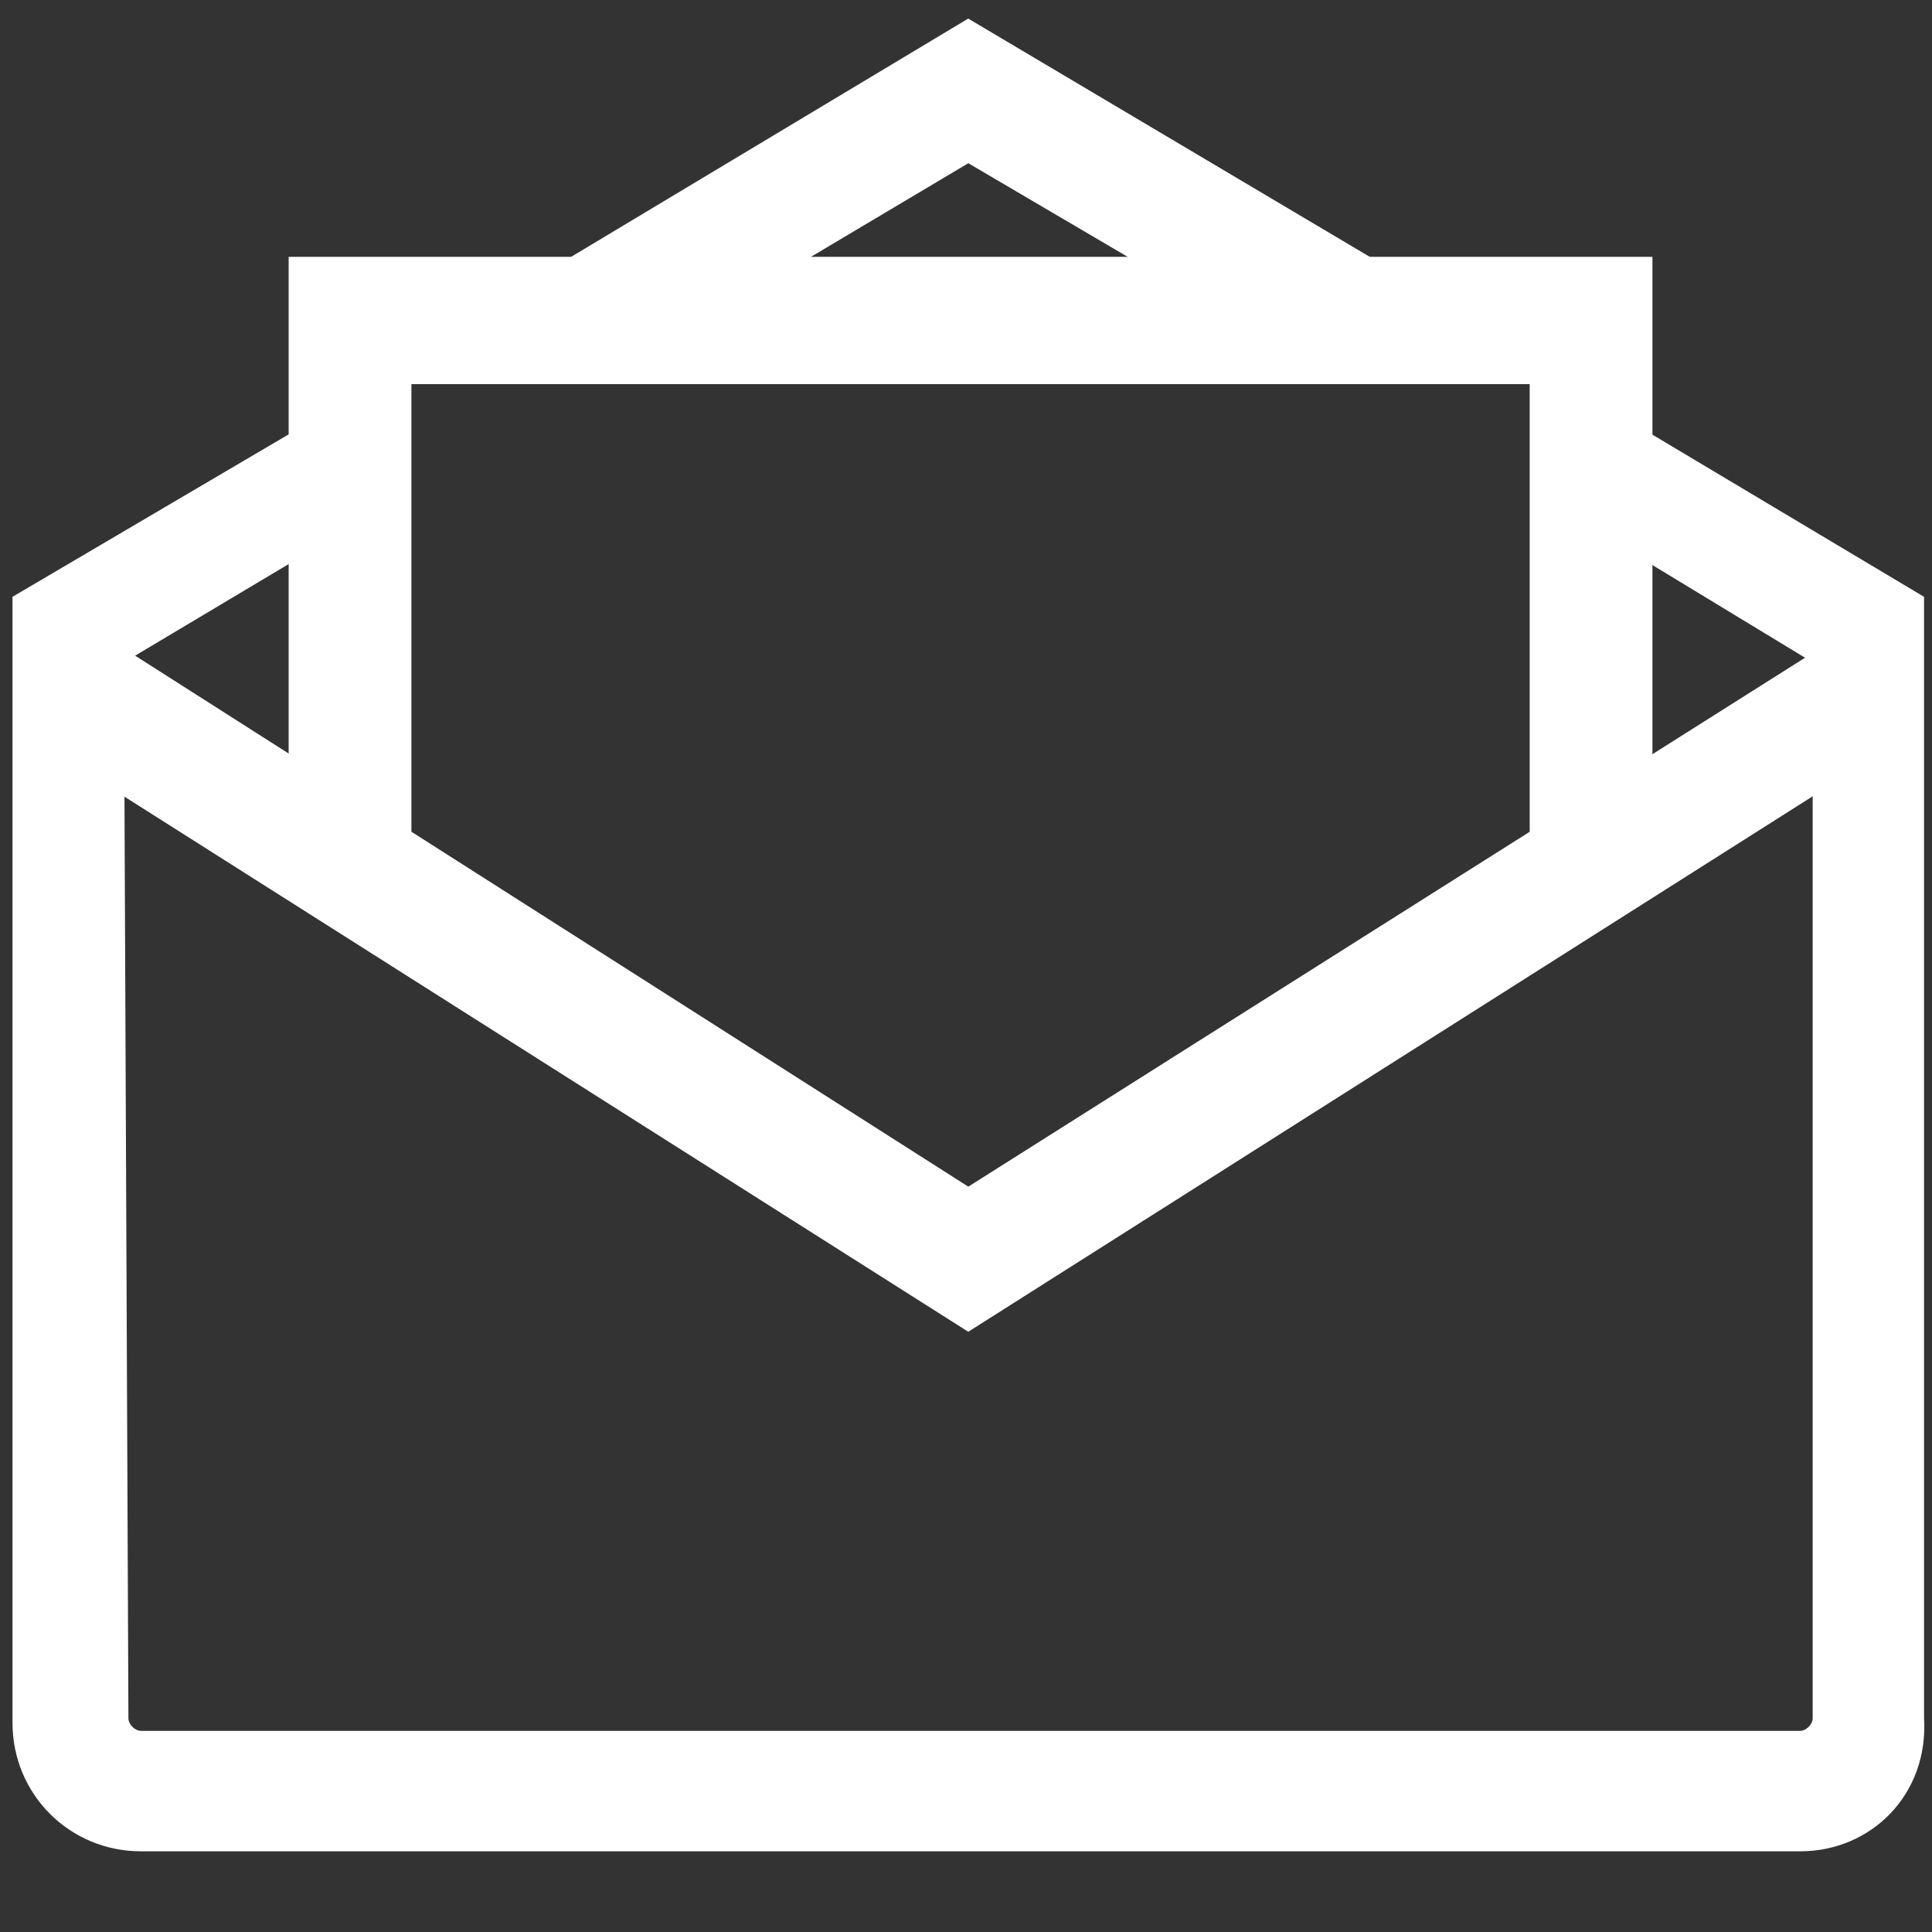
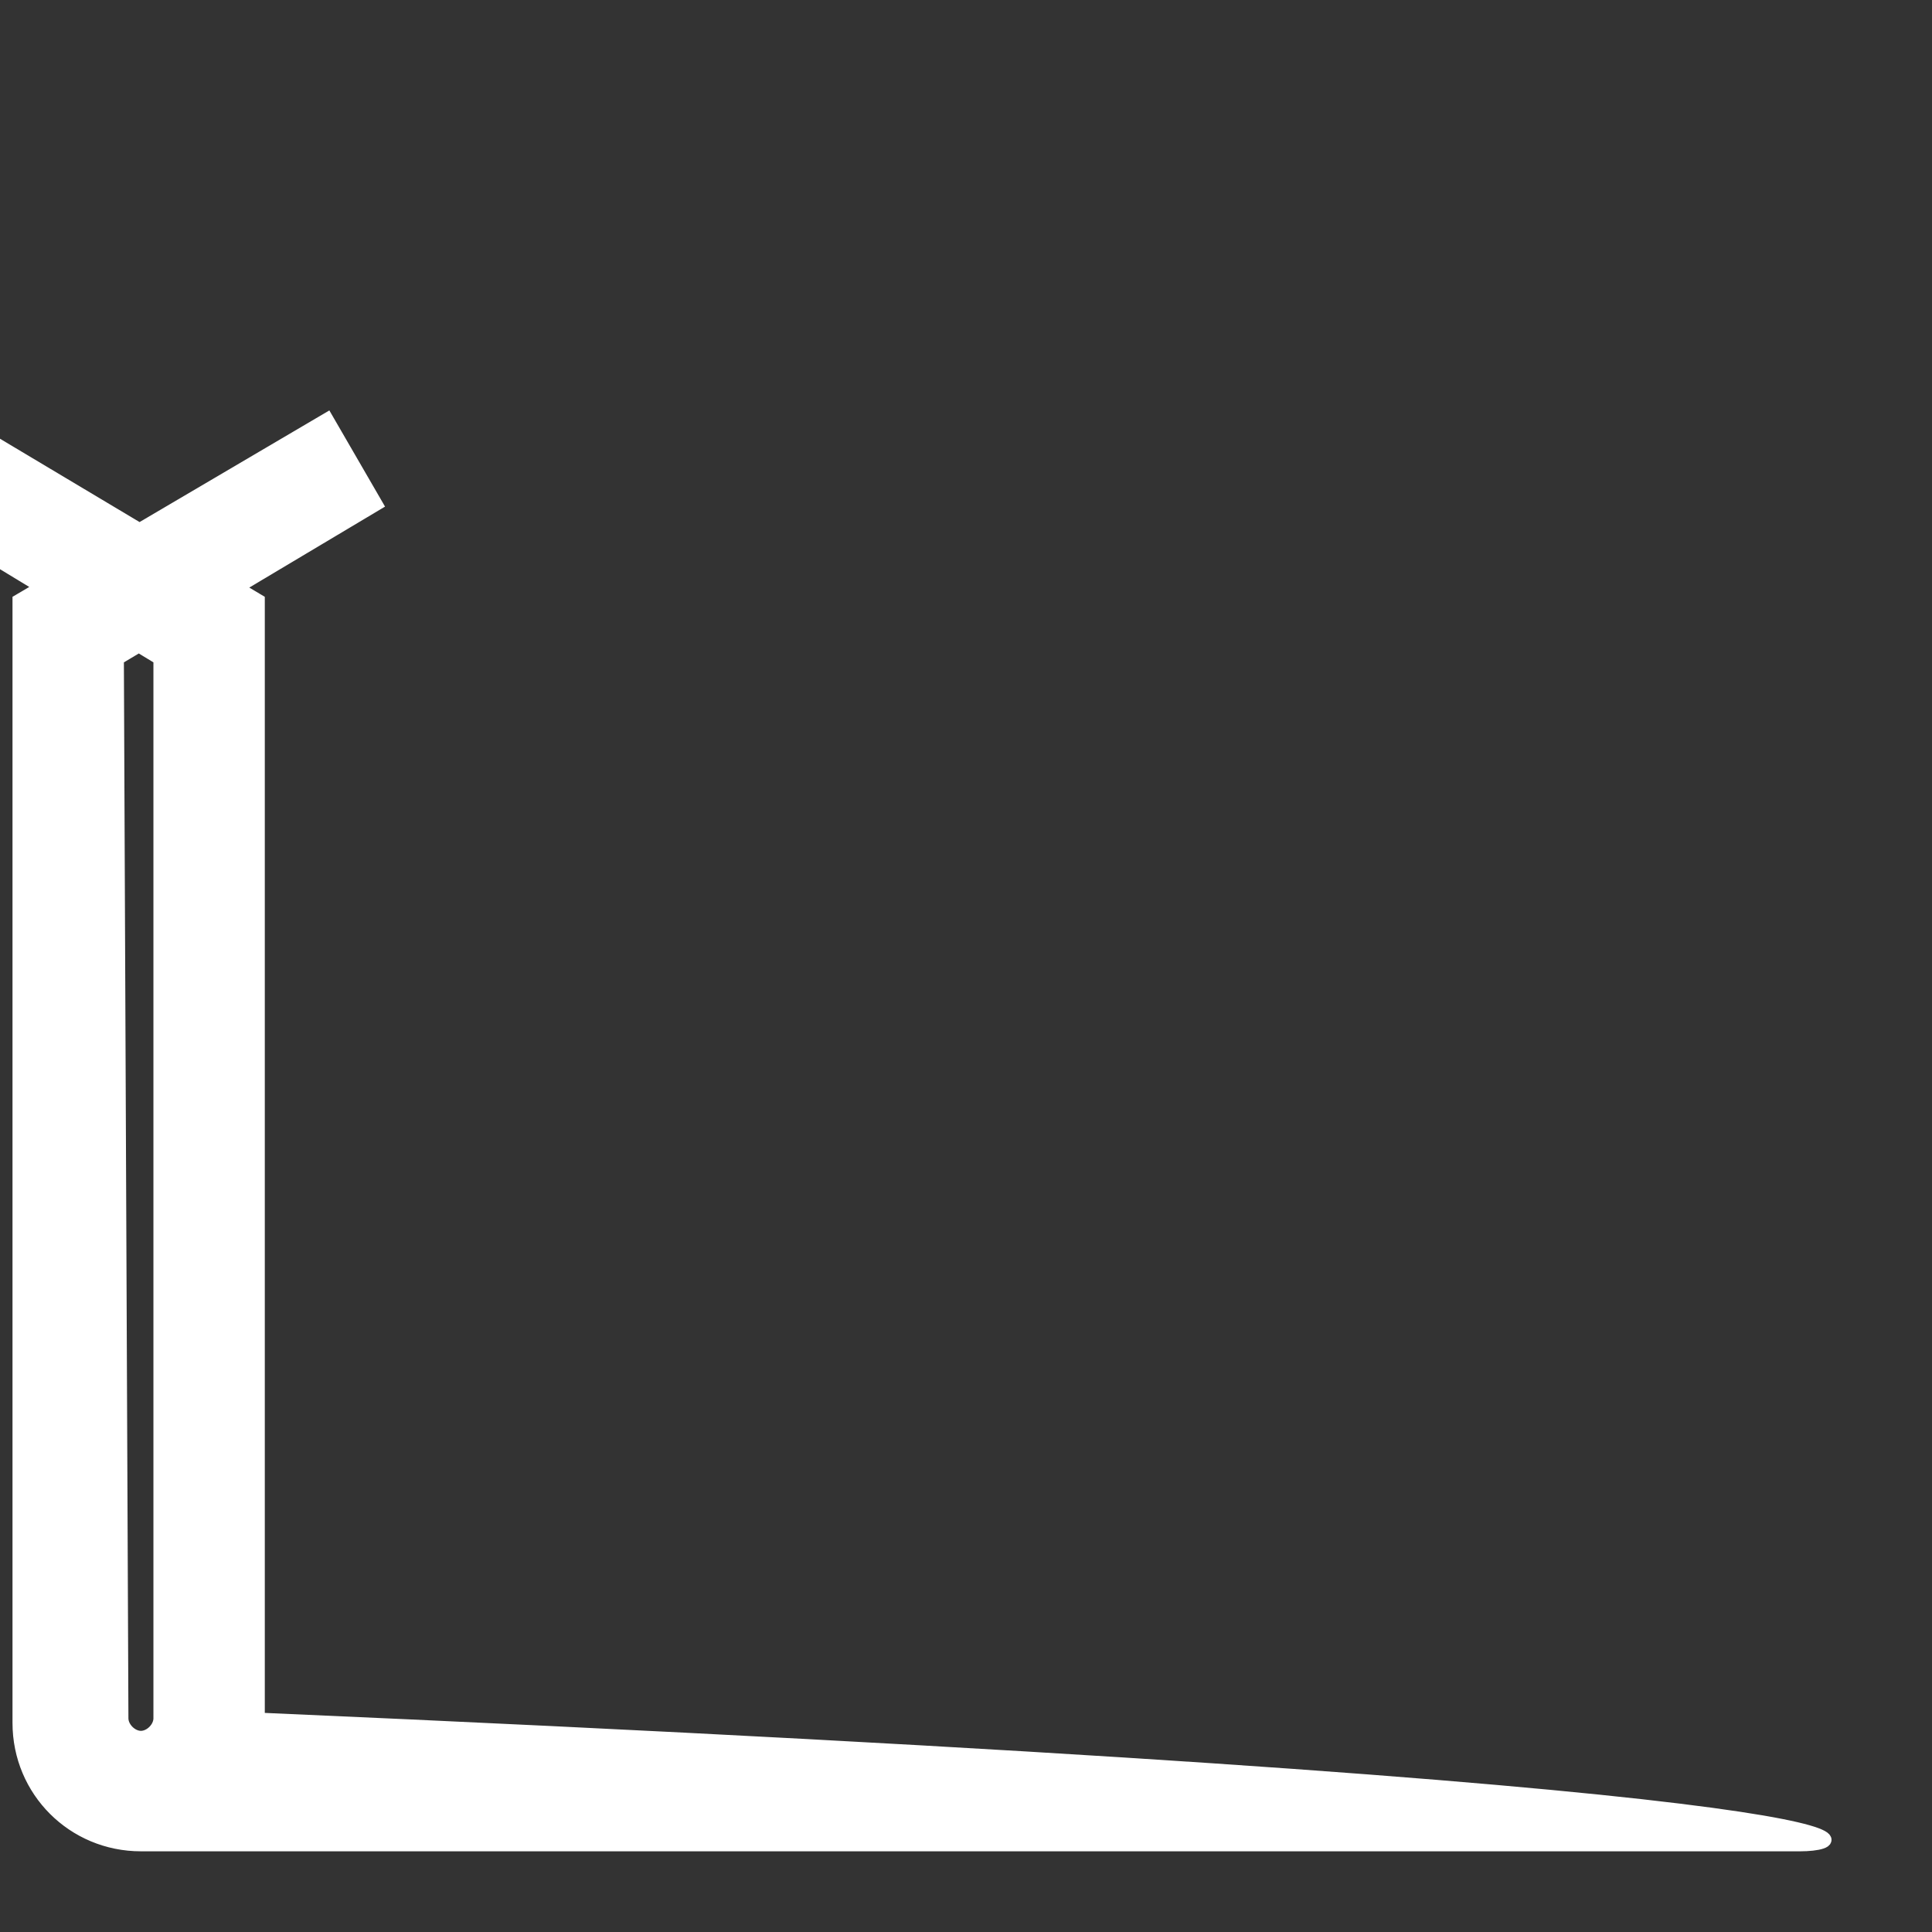
<svg xmlns="http://www.w3.org/2000/svg" version="1.1" id="Ebene_1" x="0px" y="0px" viewBox="0 0 42.5 42.5" style="enable-background:new 0 0 42.5 42.5;" xml:space="preserve">
  <rect x="0" y="0" width="42.5" height="42.5" fill="#333333" stroke="none" />
  <style type="text/css">
	.st0{fill:#FFFFFF;stroke:#FFFFFF;stroke-width:0.5;}
	.st1{fill:#FFFFFF;stroke:#FFFFFF;stroke-width:0.25;}
</style>
-   <polygon class="st0" points="21.3,29 0.8,16 2,14.1 21.3,26.4 40.6,14.2 41.8,16 " />
-   <polygon class="st0" points="13.4,8 12.3,6.1 21.3,0.7 30.4,6.1 29.3,8 21.3,3.3 " />
-   <path class="st1" d="M39.6,40.6H3.1c-1.5,0-2.7-1.2-2.7-2.7l0-24.7l6.8-4l1.1,1.9l-5.7,3.4l0.1,23.3c0,0.2,0.2,0.4,0.4,0.4h36.5  c0.2,0,0.4-0.2,0.4-0.4V14.5l-5.6-3.4l1.1-1.9l6.7,4v24.6C42.3,39.4,41.1,40.6,39.6,40.6L39.6,40.6z" />
-   <polygon class="st0" points="36.1,19 33.9,19 33.9,8.2 8.8,8.2 8.8,19 6.6,19 6.6,5.9 36.1,5.9 " />
+   <path class="st1" d="M39.6,40.6H3.1c-1.5,0-2.7-1.2-2.7-2.7l0-24.7l6.8-4l1.1,1.9l-5.7,3.4l0.1,23.3c0,0.2,0.2,0.4,0.4,0.4c0.2,0,0.4-0.2,0.4-0.4V14.5l-5.6-3.4l1.1-1.9l6.7,4v24.6C42.3,39.4,41.1,40.6,39.6,40.6L39.6,40.6z" />
</svg>